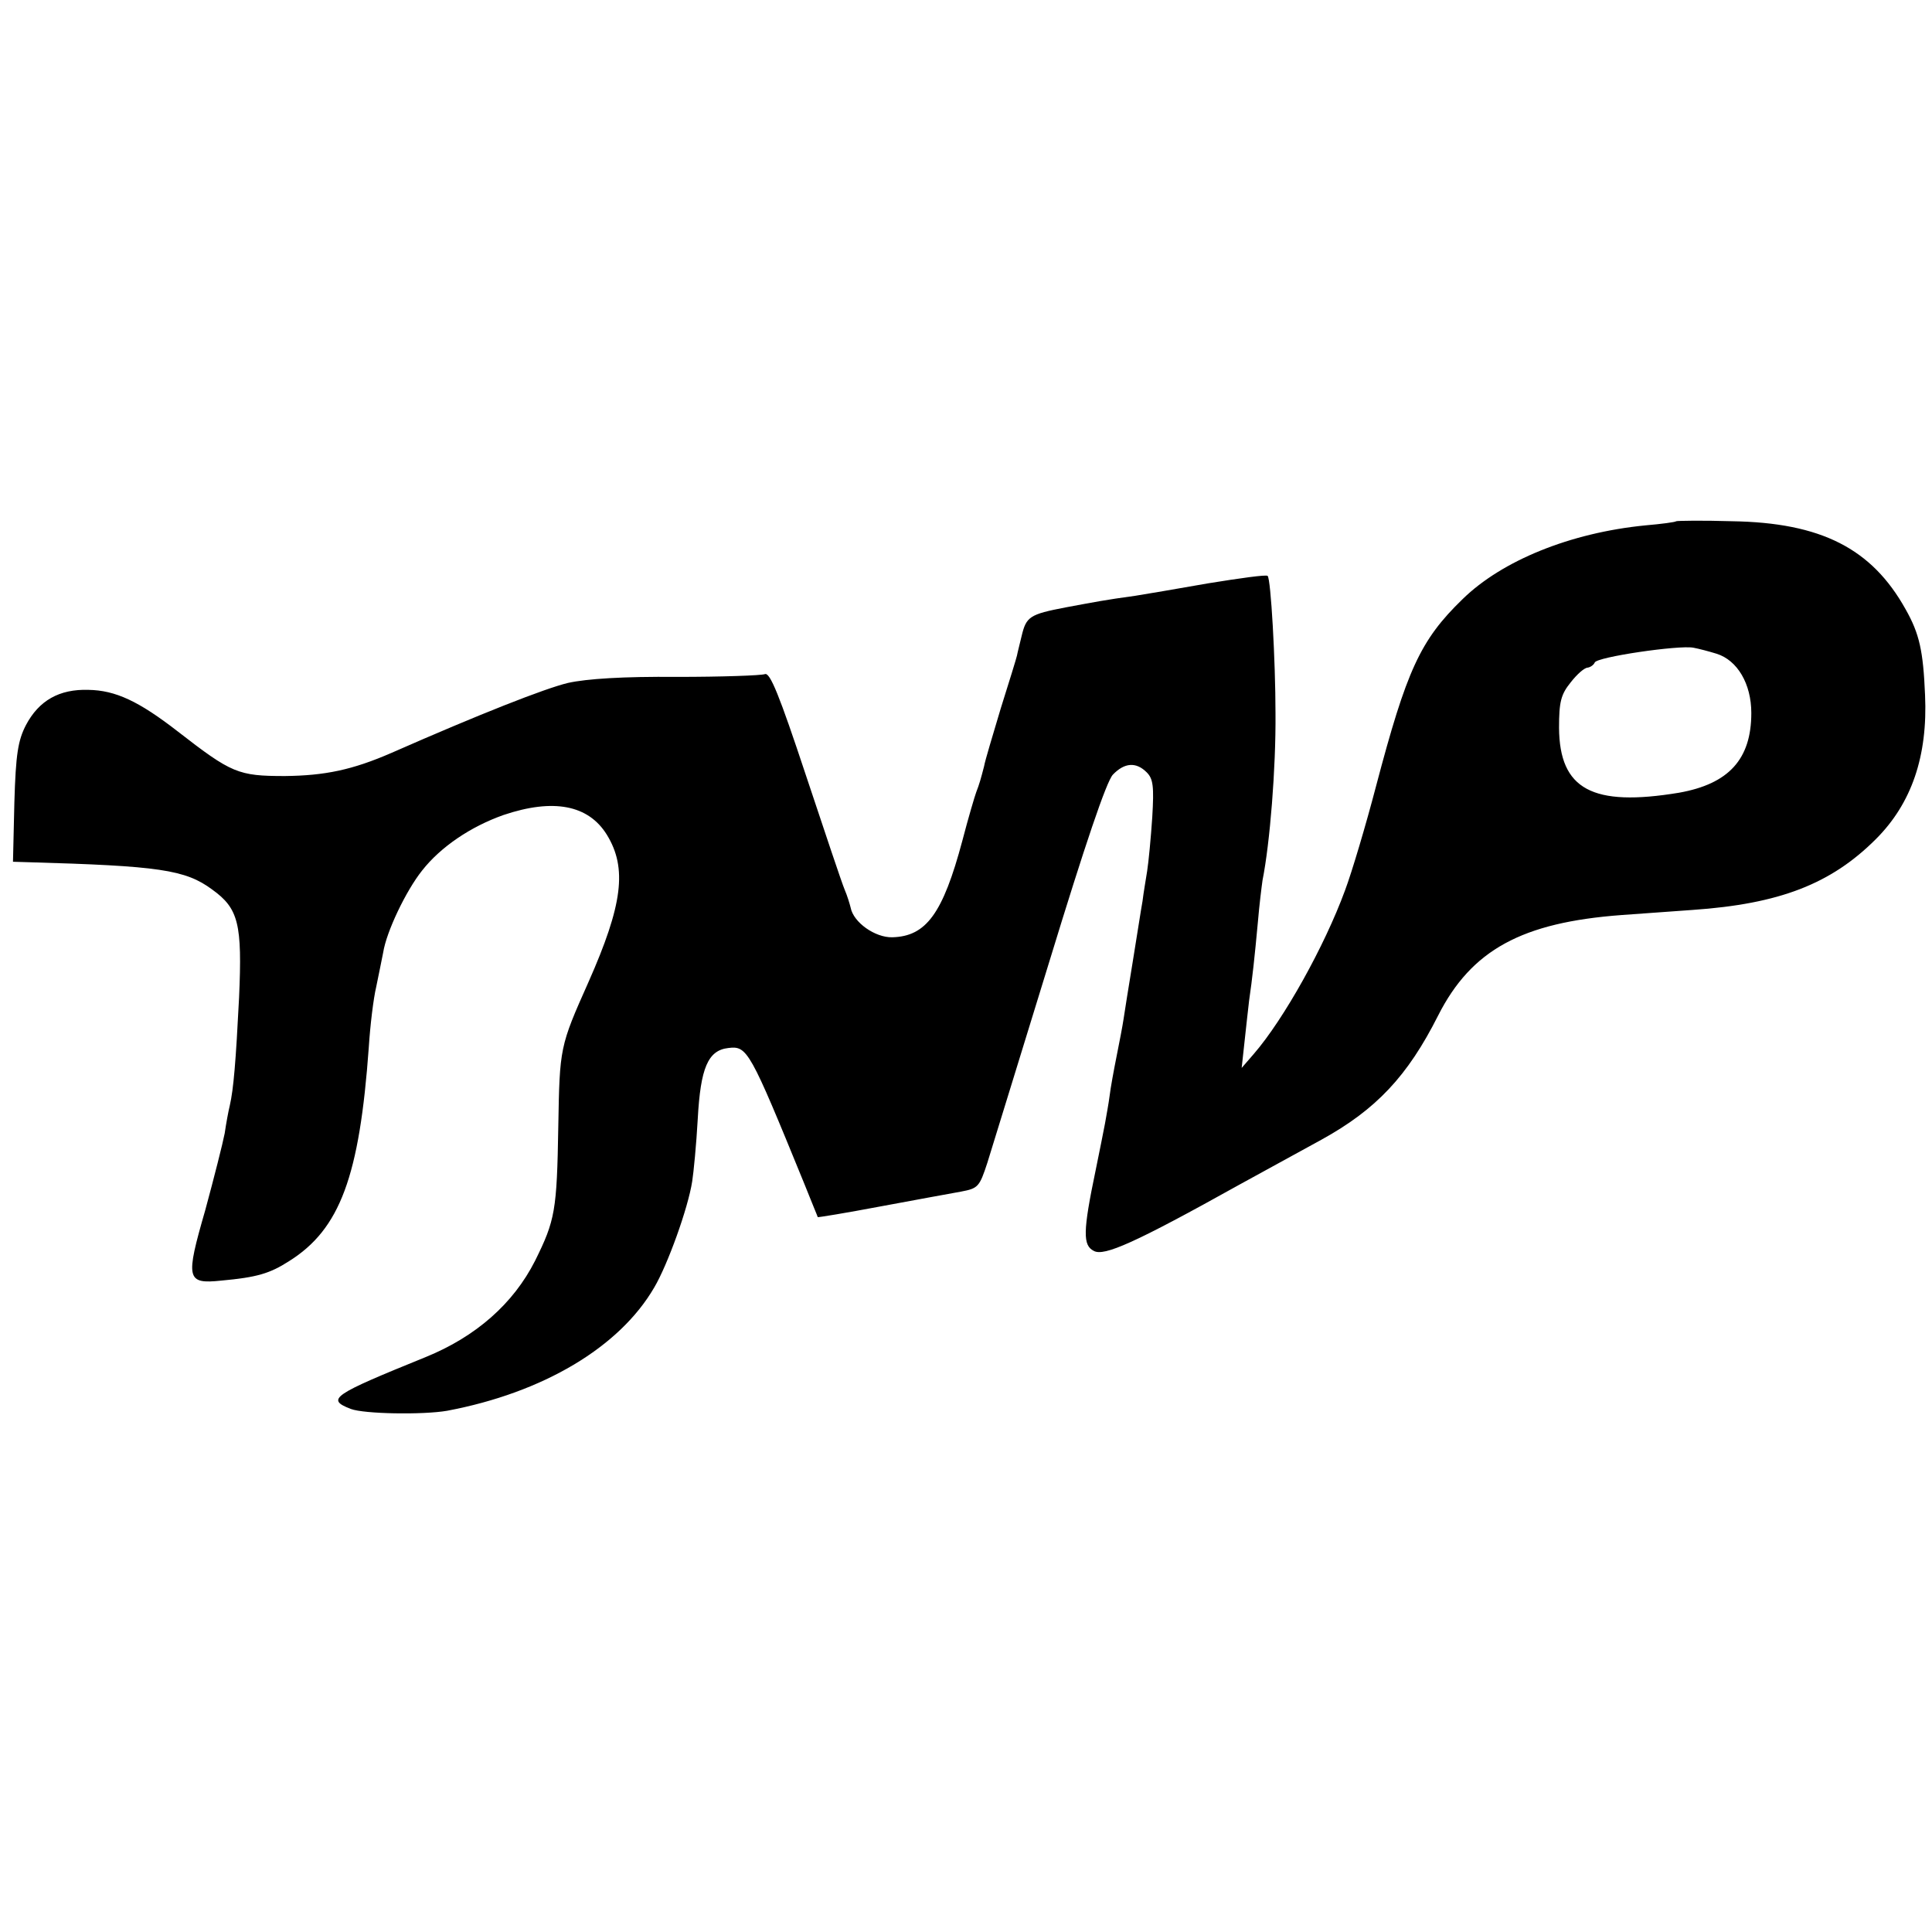
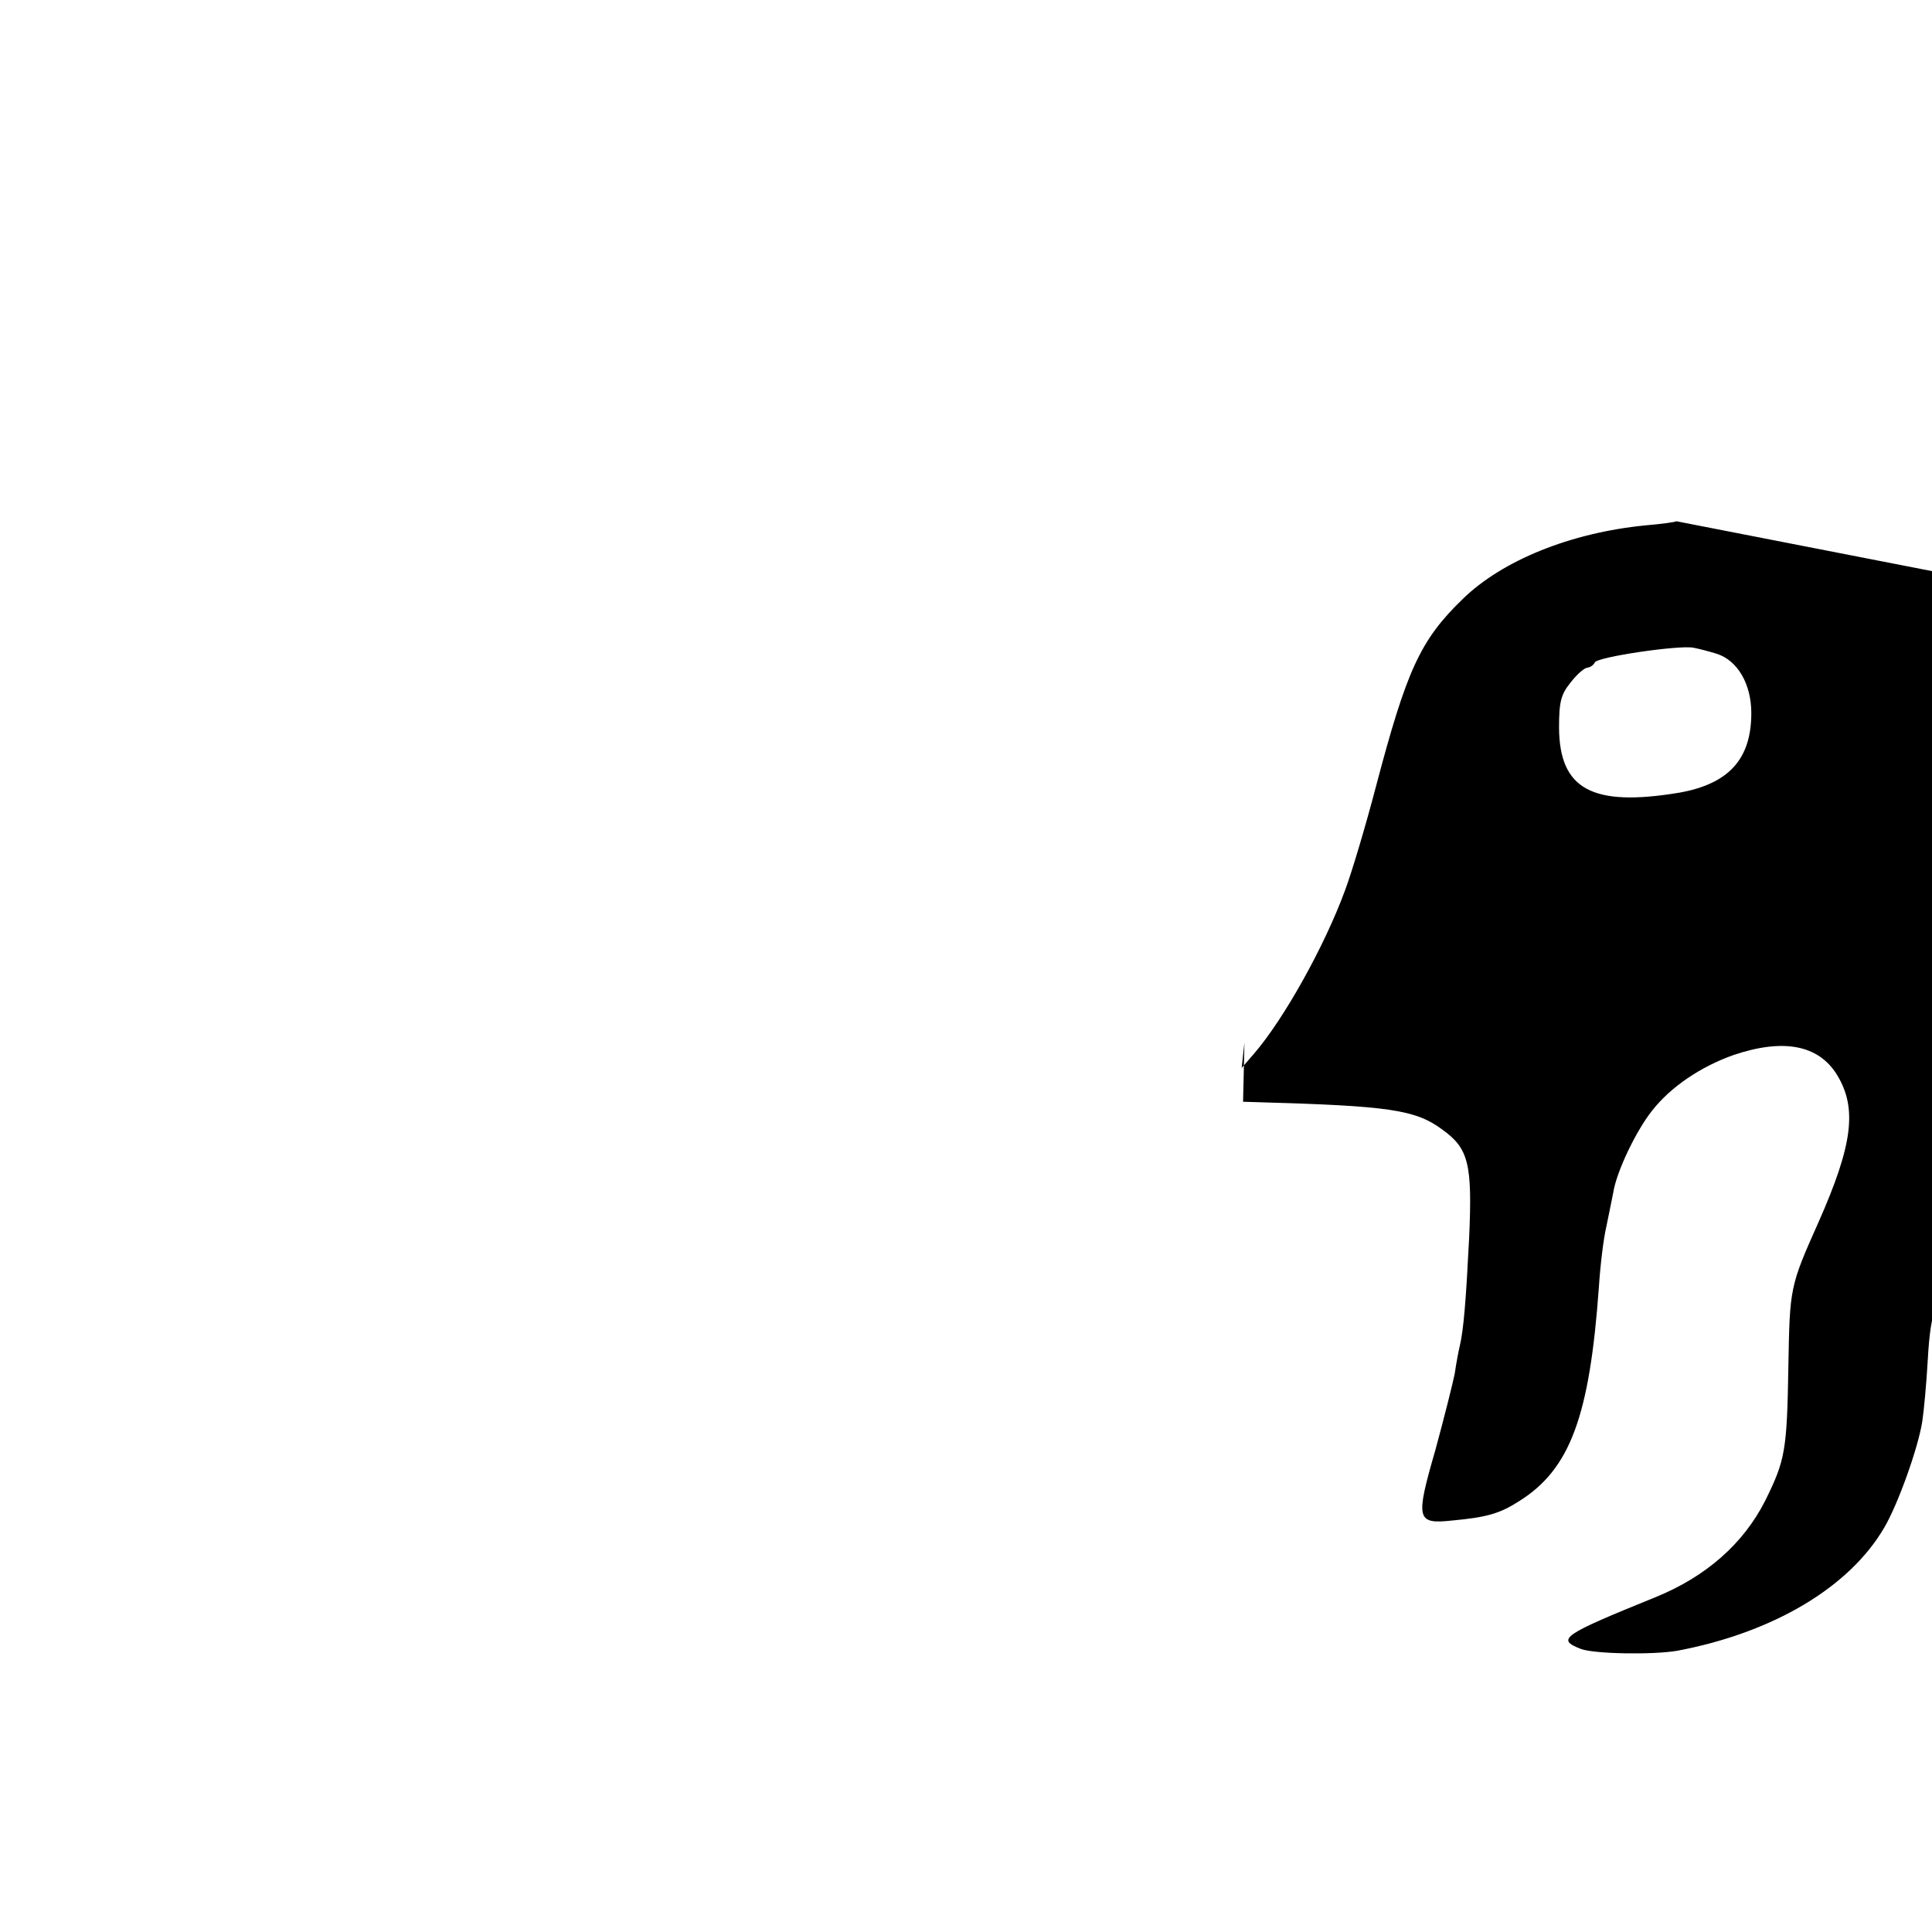
<svg xmlns="http://www.w3.org/2000/svg" version="1.0" width="417pt" height="417pt" viewBox="0 0 417 417" preserveAspectRatio="xMidYMid meet">
  <g transform="translate(0,417) scale(0.1,-0.1)" fill="#000000" stroke="none">
-     <path d="M3618 3045 c-2 -2 -32 -6 -67 -9 -162 -16 -309 -76 -394 -159 -92 -89 -121 -154 -187 -404 -22 -84 -52 -185 -67 -225 -44 -120 -132 -278 -197 -353 l-26 -30 6 55 c3 30 8 71 10 90 7 48 12 94 19 170 3 36 8 76 10 90 16 80 29 242 28 360 0 114 -10 291 -17 297 -3 3 -60 -5 -128 -16 -68 -12 -139 -24 -158 -27 -66 -9 -85 -13 -150 -25 -78 -15 -85 -20 -95 -62 -4 -17 -9 -36 -10 -42 -1 -5 -17 -57 -35 -114 -17 -57 -34 -113 -36 -125 -7 -27 -10 -38 -17 -56 -3 -8 -17 -55 -30 -105 -42 -157 -78 -206 -151 -208 -37 -1 -84 32 -90 64 -2 8 -7 25 -13 39 -6 14 -43 125 -84 248 -57 172 -77 221 -88 217 -8 -3 -93 -6 -189 -6 -117 1 -195 -4 -236 -13 -50 -12 -190 -67 -381 -151 -85 -37 -144 -49 -230 -50 -101 0 -115 6 -231 96 -85 66 -135 89 -193 90 -63 2 -107 -23 -135 -76 -17 -33 -22 -62 -25 -167 l-3 -128 33 -1 c282 -8 339 -16 397 -59 57 -41 65 -74 58 -233 -7 -139 -12 -198 -20 -233 -3 -12 -8 -39 -11 -60 -4 -21 -23 -96 -42 -166 -43 -149 -41 -160 35 -152 76 7 104 15 146 42 110 69 152 183 172 462 3 47 10 105 16 130 5 25 12 58 15 74 7 45 49 133 84 177 40 51 105 95 176 120 107 36 183 22 223 -43 44 -72 34 -151 -40 -318 -62 -139 -62 -141 -65 -311 -3 -183 -7 -203 -50 -290 -47 -93 -128 -164 -236 -208 -202 -82 -216 -91 -162 -112 29 -11 156 -13 208 -4 207 39 372 137 447 266 29 49 73 171 82 229 3 19 9 80 12 135 6 110 22 148 66 153 41 5 46 -4 164 -293 15 -38 29 -71 29 -72 0 -1 61 9 135 23 74 14 153 28 174 32 37 7 40 10 57 62 9 30 70 226 134 435 77 252 123 388 137 403 25 26 50 28 73 5 14 -14 16 -30 12 -97 -3 -45 -8 -97 -11 -116 -3 -19 -8 -48 -10 -65 -3 -16 -12 -75 -21 -130 -9 -55 -18 -111 -20 -125 -2 -14 -9 -50 -15 -80 -6 -30 -13 -68 -15 -85 -2 -16 -7 -43 -10 -60 -3 -16 -12 -61 -20 -100 -28 -134 -28 -163 -4 -175 22 -12 88 17 314 143 55 30 135 74 177 97 118 65 186 137 252 268 72 142 181 201 396 217 41 3 110 8 153 11 188 13 299 56 396 153 77 77 112 179 106 311 -4 95 -12 132 -42 185 -73 131 -182 187 -375 190 -64 2 -118 1 -120 0z m87 -286 c45 -14 75 -65 75 -128 0 -100 -49 -153 -156 -172 -187 -31 -258 7 -259 140 0 56 4 72 25 98 14 18 30 32 37 32 6 1 13 6 15 11 4 12 182 38 213 32 11 -2 34 -8 50 -13z" />
+     <path d="M3618 3045 c-2 -2 -32 -6 -67 -9 -162 -16 -309 -76 -394 -159 -92 -89 -121 -154 -187 -404 -22 -84 -52 -185 -67 -225 -44 -120 -132 -278 -197 -353 l-26 -30 6 55 l-3 -128 33 -1 c282 -8 339 -16 397 -59 57 -41 65 -74 58 -233 -7 -139 -12 -198 -20 -233 -3 -12 -8 -39 -11 -60 -4 -21 -23 -96 -42 -166 -43 -149 -41 -160 35 -152 76 7 104 15 146 42 110 69 152 183 172 462 3 47 10 105 16 130 5 25 12 58 15 74 7 45 49 133 84 177 40 51 105 95 176 120 107 36 183 22 223 -43 44 -72 34 -151 -40 -318 -62 -139 -62 -141 -65 -311 -3 -183 -7 -203 -50 -290 -47 -93 -128 -164 -236 -208 -202 -82 -216 -91 -162 -112 29 -11 156 -13 208 -4 207 39 372 137 447 266 29 49 73 171 82 229 3 19 9 80 12 135 6 110 22 148 66 153 41 5 46 -4 164 -293 15 -38 29 -71 29 -72 0 -1 61 9 135 23 74 14 153 28 174 32 37 7 40 10 57 62 9 30 70 226 134 435 77 252 123 388 137 403 25 26 50 28 73 5 14 -14 16 -30 12 -97 -3 -45 -8 -97 -11 -116 -3 -19 -8 -48 -10 -65 -3 -16 -12 -75 -21 -130 -9 -55 -18 -111 -20 -125 -2 -14 -9 -50 -15 -80 -6 -30 -13 -68 -15 -85 -2 -16 -7 -43 -10 -60 -3 -16 -12 -61 -20 -100 -28 -134 -28 -163 -4 -175 22 -12 88 17 314 143 55 30 135 74 177 97 118 65 186 137 252 268 72 142 181 201 396 217 41 3 110 8 153 11 188 13 299 56 396 153 77 77 112 179 106 311 -4 95 -12 132 -42 185 -73 131 -182 187 -375 190 -64 2 -118 1 -120 0z m87 -286 c45 -14 75 -65 75 -128 0 -100 -49 -153 -156 -172 -187 -31 -258 7 -259 140 0 56 4 72 25 98 14 18 30 32 37 32 6 1 13 6 15 11 4 12 182 38 213 32 11 -2 34 -8 50 -13z" />
  </g>
</svg>